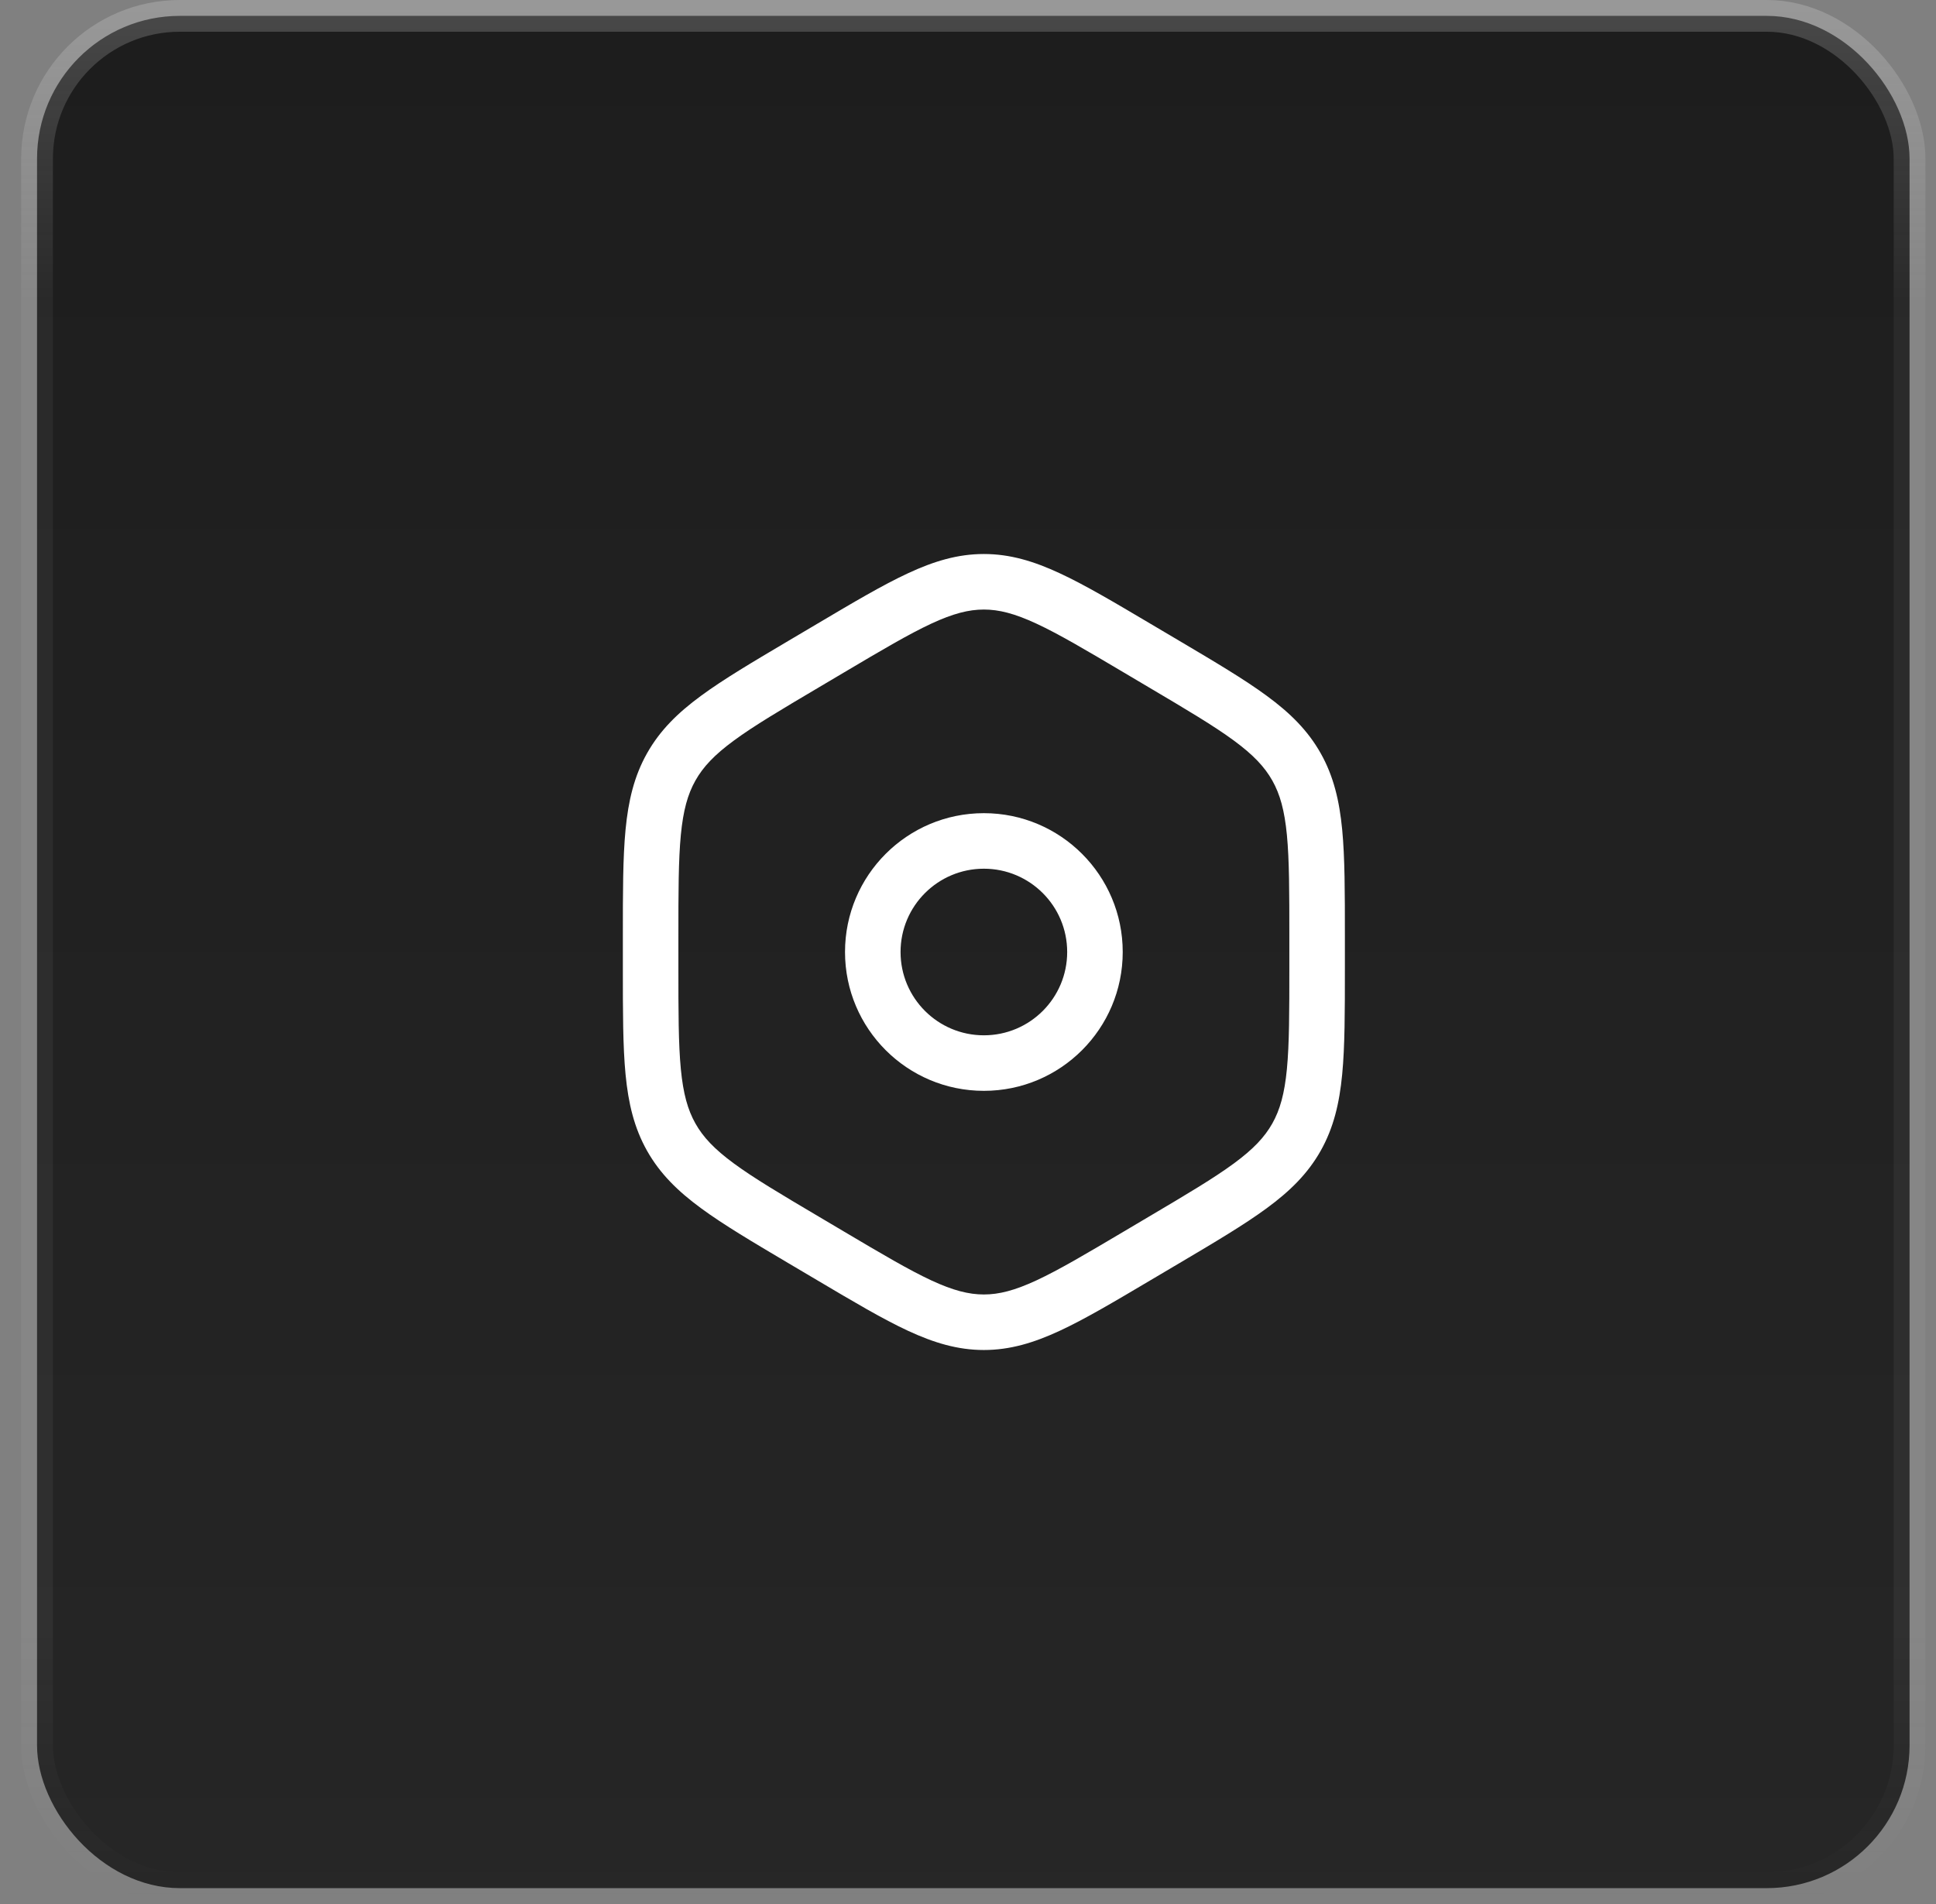
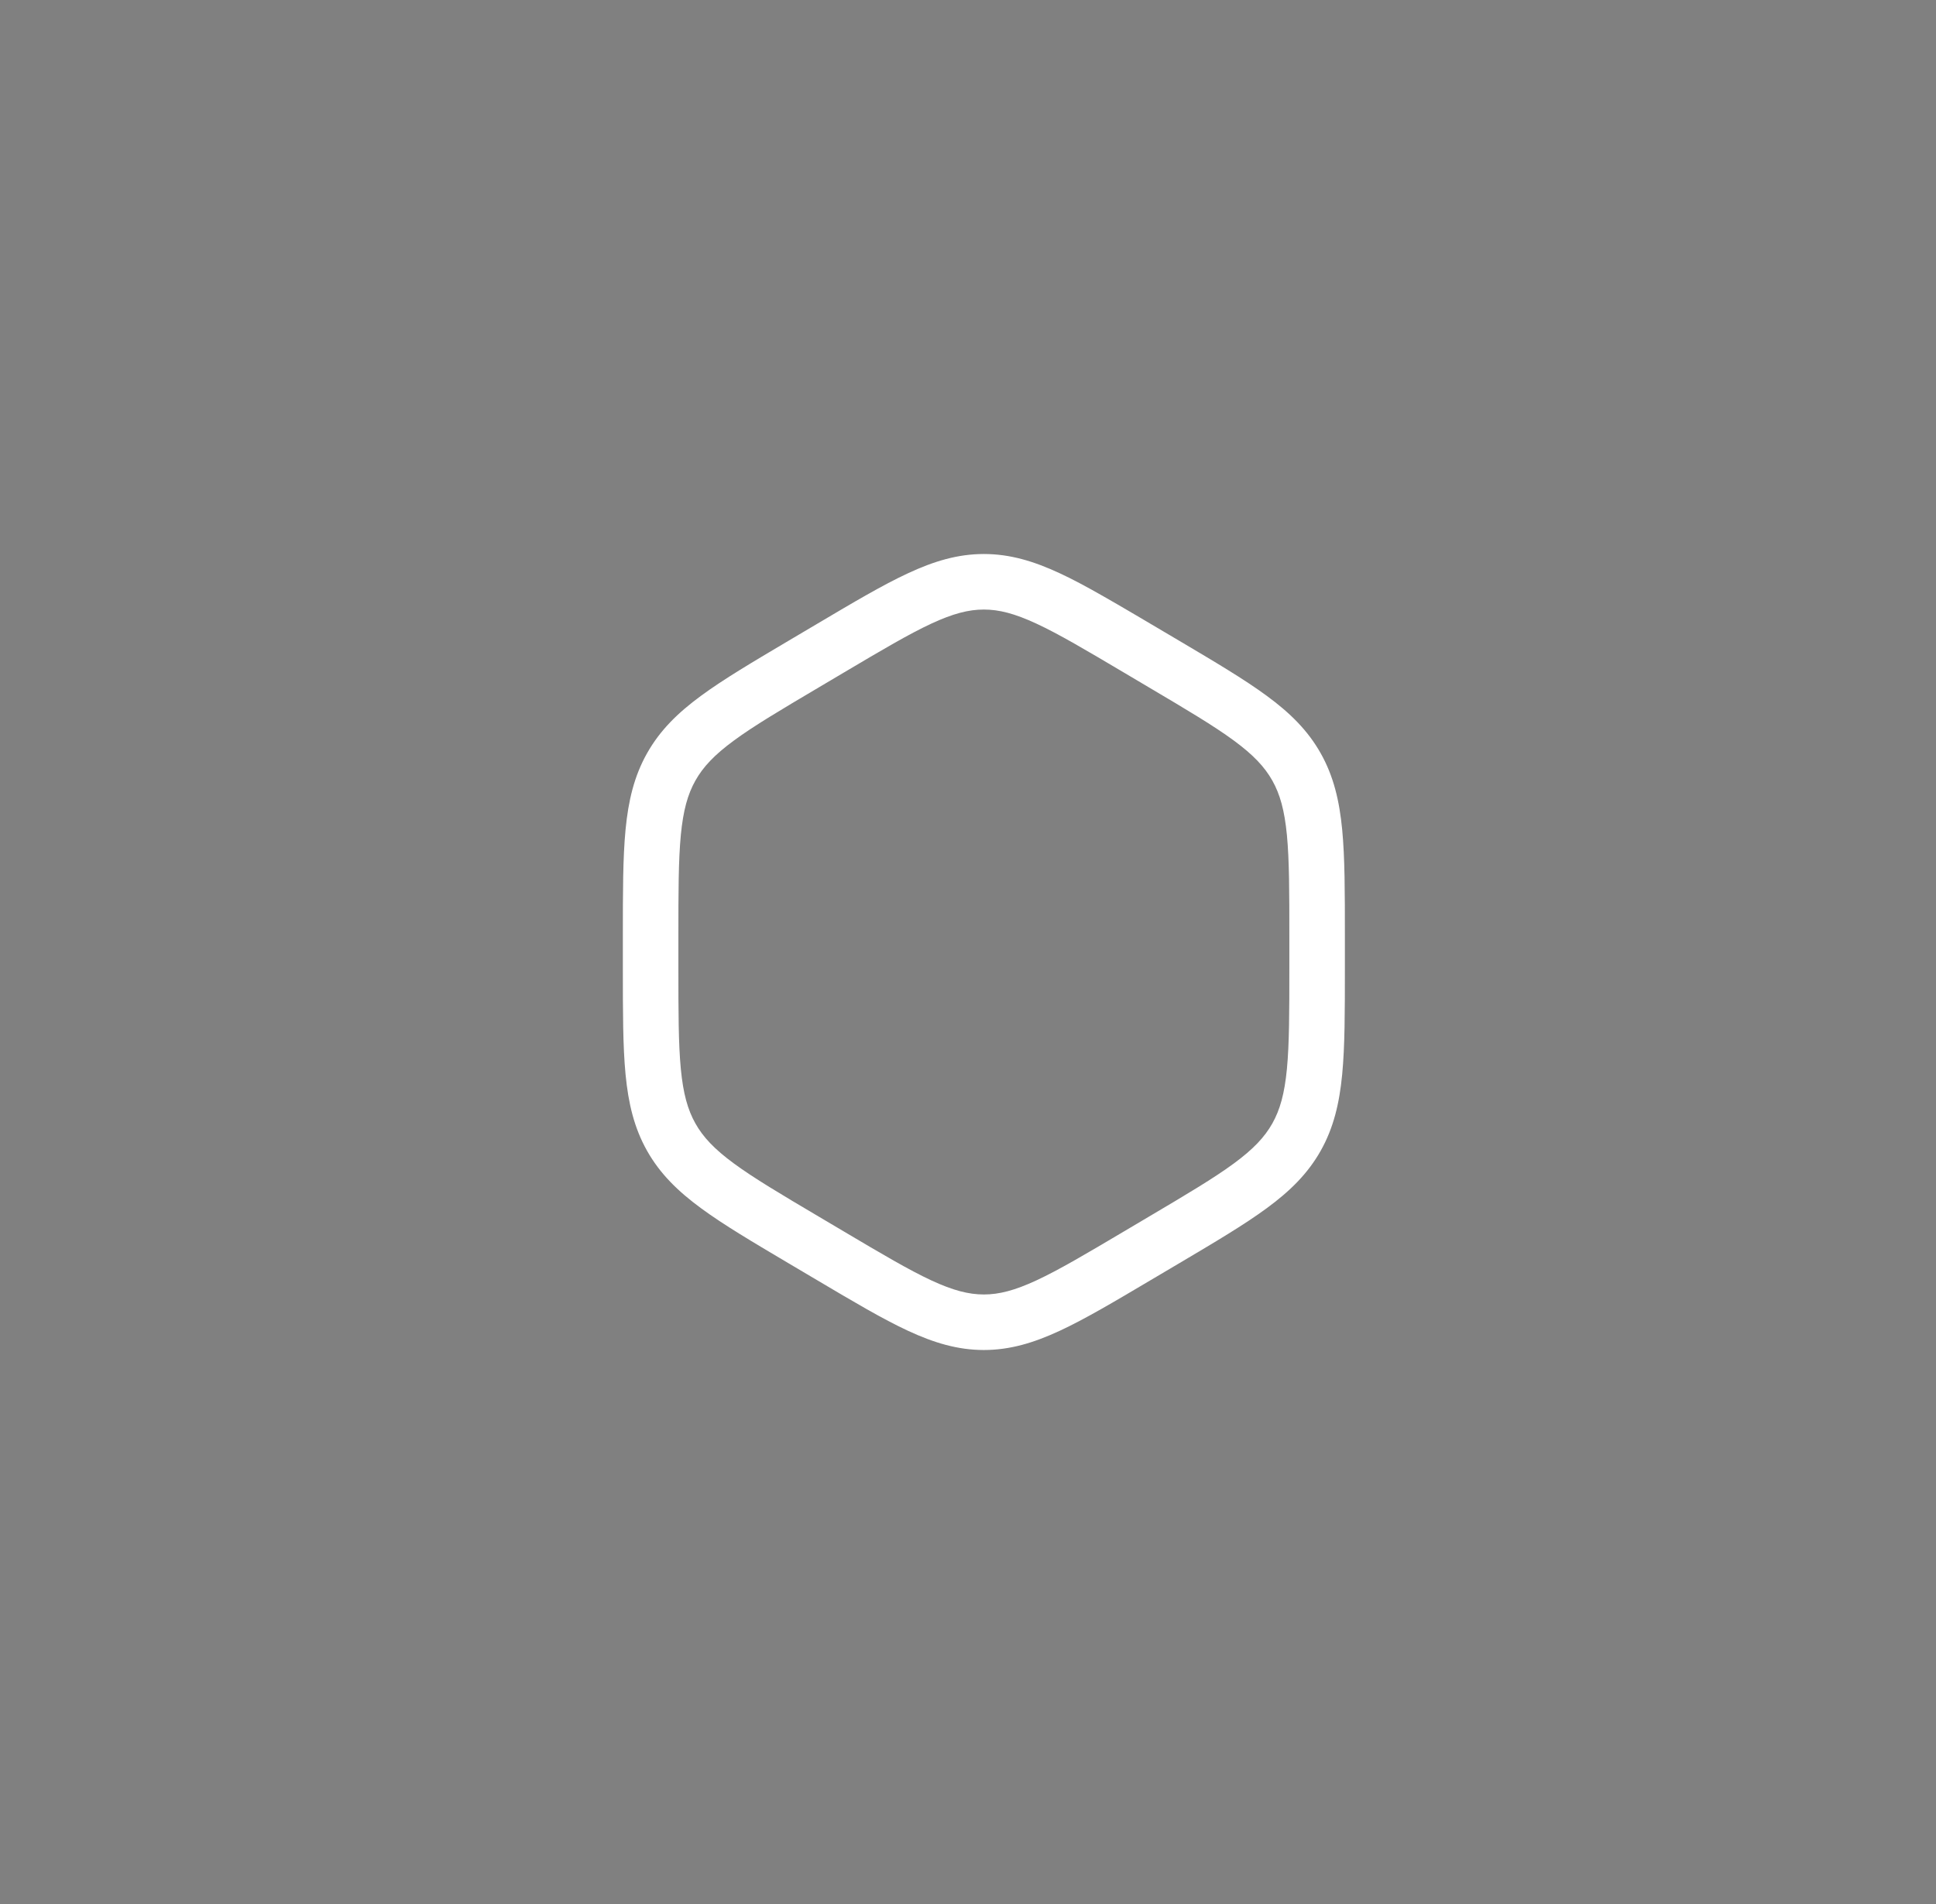
<svg xmlns="http://www.w3.org/2000/svg" width="61" height="60" viewBox="0 0 61 60" fill="none">
  <rect x="0" y="0" width="61" height="60" fill="#808080" stroke="none" />
-   <rect x="1.167" y="0.5" width="59" height="59" rx="4.5" fill="url(#paint0_linear_150_17947)" stroke="url(#paint1_linear_150_17947)" />
-   <path fill-rule="evenodd" clip-rule="evenodd" d="M31 25.625C28.584 25.625 26.625 27.584 26.625 30C26.625 32.416 28.584 34.375 31 34.375C33.416 34.375 35.375 32.416 35.375 30C35.375 27.584 33.416 25.625 31 25.625ZM28.375 30C28.375 28.55 29.55 27.375 31 27.375C32.45 27.375 33.625 28.55 33.625 30C33.625 31.45 32.45 32.625 31 32.625C29.55 32.625 28.375 31.45 28.375 30Z" fill="white" />
-   <path fill-rule="evenodd" clip-rule="evenodd" d="M31 17.458C30.178 17.458 29.427 17.684 28.607 18.066C27.813 18.434 26.894 18.979 25.744 19.66L24.865 20.18C23.715 20.861 22.796 21.405 22.088 21.926C21.355 22.464 20.794 23.015 20.387 23.738C19.981 24.459 19.798 25.23 19.71 26.144C19.625 27.031 19.625 28.118 19.625 29.482V30.518C19.625 31.882 19.625 32.969 19.71 33.856C19.798 34.771 19.981 35.541 20.387 36.263C20.794 36.985 21.355 37.536 22.088 38.074C22.796 38.595 23.715 39.139 24.865 39.82L25.744 40.34C26.894 41.022 27.813 41.566 28.607 41.935C29.427 42.316 30.178 42.542 31 42.542C31.822 42.542 32.573 42.316 33.393 41.935C34.187 41.566 35.106 41.022 36.256 40.34L37.135 39.82C38.285 39.139 39.204 38.595 39.912 38.074C40.645 37.536 41.206 36.985 41.613 36.263C42.019 35.541 42.202 34.771 42.29 33.856C42.375 32.969 42.375 31.883 42.375 30.518V29.482C42.375 28.118 42.375 27.031 42.29 26.144C42.202 25.23 42.019 24.459 41.613 23.738C41.206 23.015 40.645 22.464 39.912 21.926C39.204 21.405 38.285 20.861 37.135 20.18L36.256 19.66C35.106 18.979 34.187 18.434 33.393 18.066C32.573 17.684 31.822 17.458 31 17.458ZM26.596 21.189C27.794 20.479 28.639 19.98 29.344 19.652C30.032 19.333 30.523 19.208 31 19.208C31.477 19.208 31.968 19.333 32.656 19.652C33.361 19.98 34.206 20.479 35.404 21.189L36.204 21.663C37.403 22.372 38.246 22.873 38.876 23.336C39.489 23.787 39.844 24.164 40.088 24.596C40.332 25.029 40.473 25.536 40.548 26.312C40.624 27.105 40.625 28.108 40.625 29.526V30.474C40.625 31.892 40.624 32.895 40.548 33.688C40.473 34.464 40.332 34.971 40.088 35.404C39.844 35.836 39.489 36.213 38.876 36.664C38.246 37.127 37.403 37.628 36.204 38.337L35.404 38.811C34.206 39.521 33.361 40.02 32.656 40.348C31.968 40.667 31.477 40.792 31 40.792C30.523 40.792 30.032 40.667 29.344 40.348C28.639 40.02 27.794 39.521 26.596 38.811L25.796 38.337C24.597 37.628 23.754 37.127 23.124 36.664C22.511 36.213 22.155 35.836 21.912 35.404C21.668 34.971 21.527 34.464 21.452 33.688C21.376 32.895 21.375 31.892 21.375 30.474V29.526C21.375 28.108 21.376 27.105 21.452 26.312C21.527 25.536 21.668 25.029 21.912 24.596C22.155 24.164 22.511 23.787 23.124 23.336C23.754 22.873 24.597 22.372 25.796 21.663L26.596 21.189Z" fill="white" />
+   <path fill-rule="evenodd" clip-rule="evenodd" d="M31 17.458C30.178 17.458 29.427 17.684 28.607 18.066C27.813 18.434 26.894 18.979 25.744 19.66L24.865 20.18C23.715 20.861 22.796 21.405 22.088 21.926C21.355 22.464 20.794 23.015 20.387 23.738C19.981 24.459 19.798 25.23 19.71 26.144C19.625 27.031 19.625 28.118 19.625 29.482V30.518C19.625 31.882 19.625 32.969 19.71 33.856C19.798 34.771 19.981 35.541 20.387 36.263C20.794 36.985 21.355 37.536 22.088 38.074C22.796 38.595 23.715 39.139 24.865 39.82L25.744 40.34C26.894 41.022 27.813 41.566 28.607 41.935C29.427 42.316 30.178 42.542 31 42.542C31.822 42.542 32.573 42.316 33.393 41.935C34.187 41.566 35.106 41.022 36.256 40.34L37.135 39.82C38.285 39.139 39.204 38.595 39.912 38.074C40.645 37.536 41.206 36.985 41.613 36.263C42.019 35.541 42.202 34.771 42.29 33.856C42.375 32.969 42.375 31.883 42.375 30.518V29.482C42.375 28.118 42.375 27.031 42.29 26.144C42.202 25.23 42.019 24.459 41.613 23.738C41.206 23.015 40.645 22.464 39.912 21.926C39.204 21.405 38.285 20.861 37.135 20.18C35.106 18.979 34.187 18.434 33.393 18.066C32.573 17.684 31.822 17.458 31 17.458ZM26.596 21.189C27.794 20.479 28.639 19.98 29.344 19.652C30.032 19.333 30.523 19.208 31 19.208C31.477 19.208 31.968 19.333 32.656 19.652C33.361 19.98 34.206 20.479 35.404 21.189L36.204 21.663C37.403 22.372 38.246 22.873 38.876 23.336C39.489 23.787 39.844 24.164 40.088 24.596C40.332 25.029 40.473 25.536 40.548 26.312C40.624 27.105 40.625 28.108 40.625 29.526V30.474C40.625 31.892 40.624 32.895 40.548 33.688C40.473 34.464 40.332 34.971 40.088 35.404C39.844 35.836 39.489 36.213 38.876 36.664C38.246 37.127 37.403 37.628 36.204 38.337L35.404 38.811C34.206 39.521 33.361 40.02 32.656 40.348C31.968 40.667 31.477 40.792 31 40.792C30.523 40.792 30.032 40.667 29.344 40.348C28.639 40.02 27.794 39.521 26.596 38.811L25.796 38.337C24.597 37.628 23.754 37.127 23.124 36.664C22.511 36.213 22.155 35.836 21.912 35.404C21.668 34.971 21.527 34.464 21.452 33.688C21.376 32.895 21.375 31.892 21.375 30.474V29.526C21.375 28.108 21.376 27.105 21.452 26.312C21.527 25.536 21.668 25.029 21.912 24.596C22.155 24.164 22.511 23.787 23.124 23.336C23.754 22.873 24.597 22.372 25.796 21.663L26.596 21.189Z" fill="white" />
  <defs>
    <linearGradient id="paint0_linear_150_17947" x1="30.667" y1="0" x2="30.667" y2="60" gradientUnits="userSpaceOnUse">
      <stop stop-color="#1D1D1D" />
      <stop offset="1" stop-color="#262626" />
    </linearGradient>
    <linearGradient id="paint1_linear_150_17947" x1="30.907" y1="0" x2="30.907" y2="60" gradientUnits="userSpaceOnUse">
      <stop stop-color="#FAFAFA" stop-opacity="0.2" />
      <stop offset="0.16" stop-color="#FAFAFA" stop-opacity="0.05" />
      <stop offset="0.86" stop-color="#FAFAFA" stop-opacity="0.05" />
      <stop offset="1" stop-color="#FAFAFA" stop-opacity="0" />
    </linearGradient>
  </defs>
</svg>